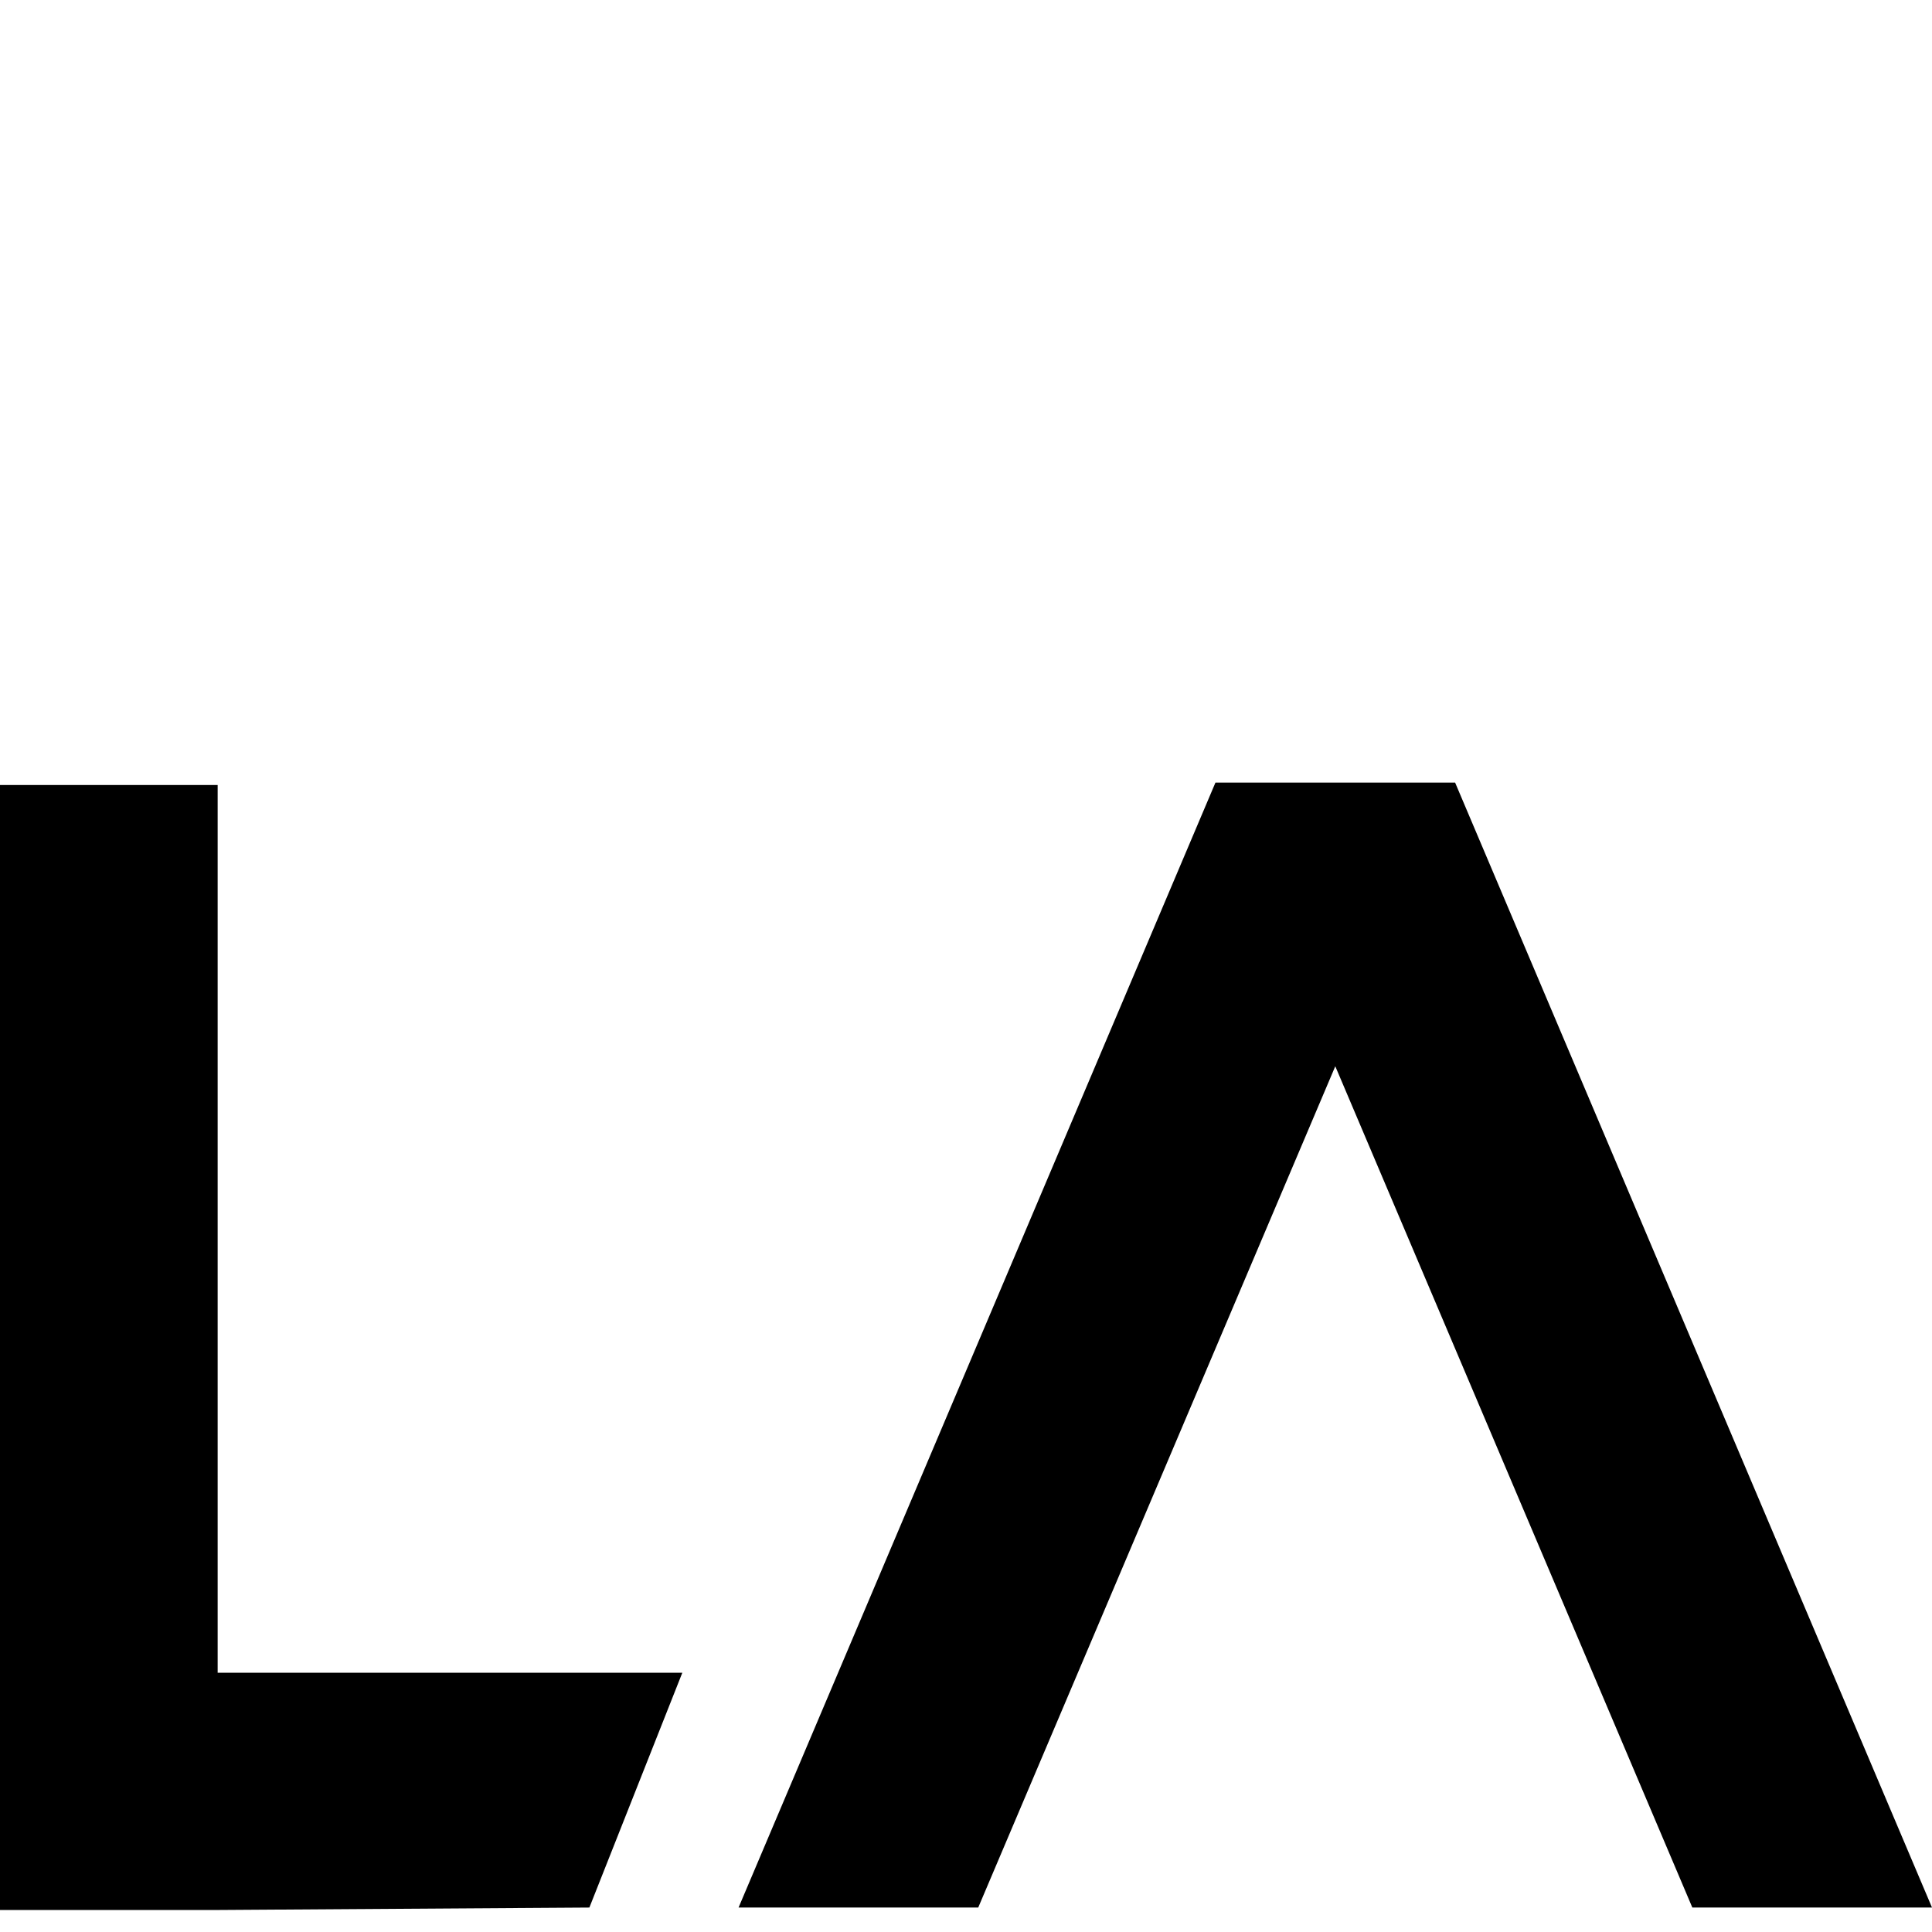
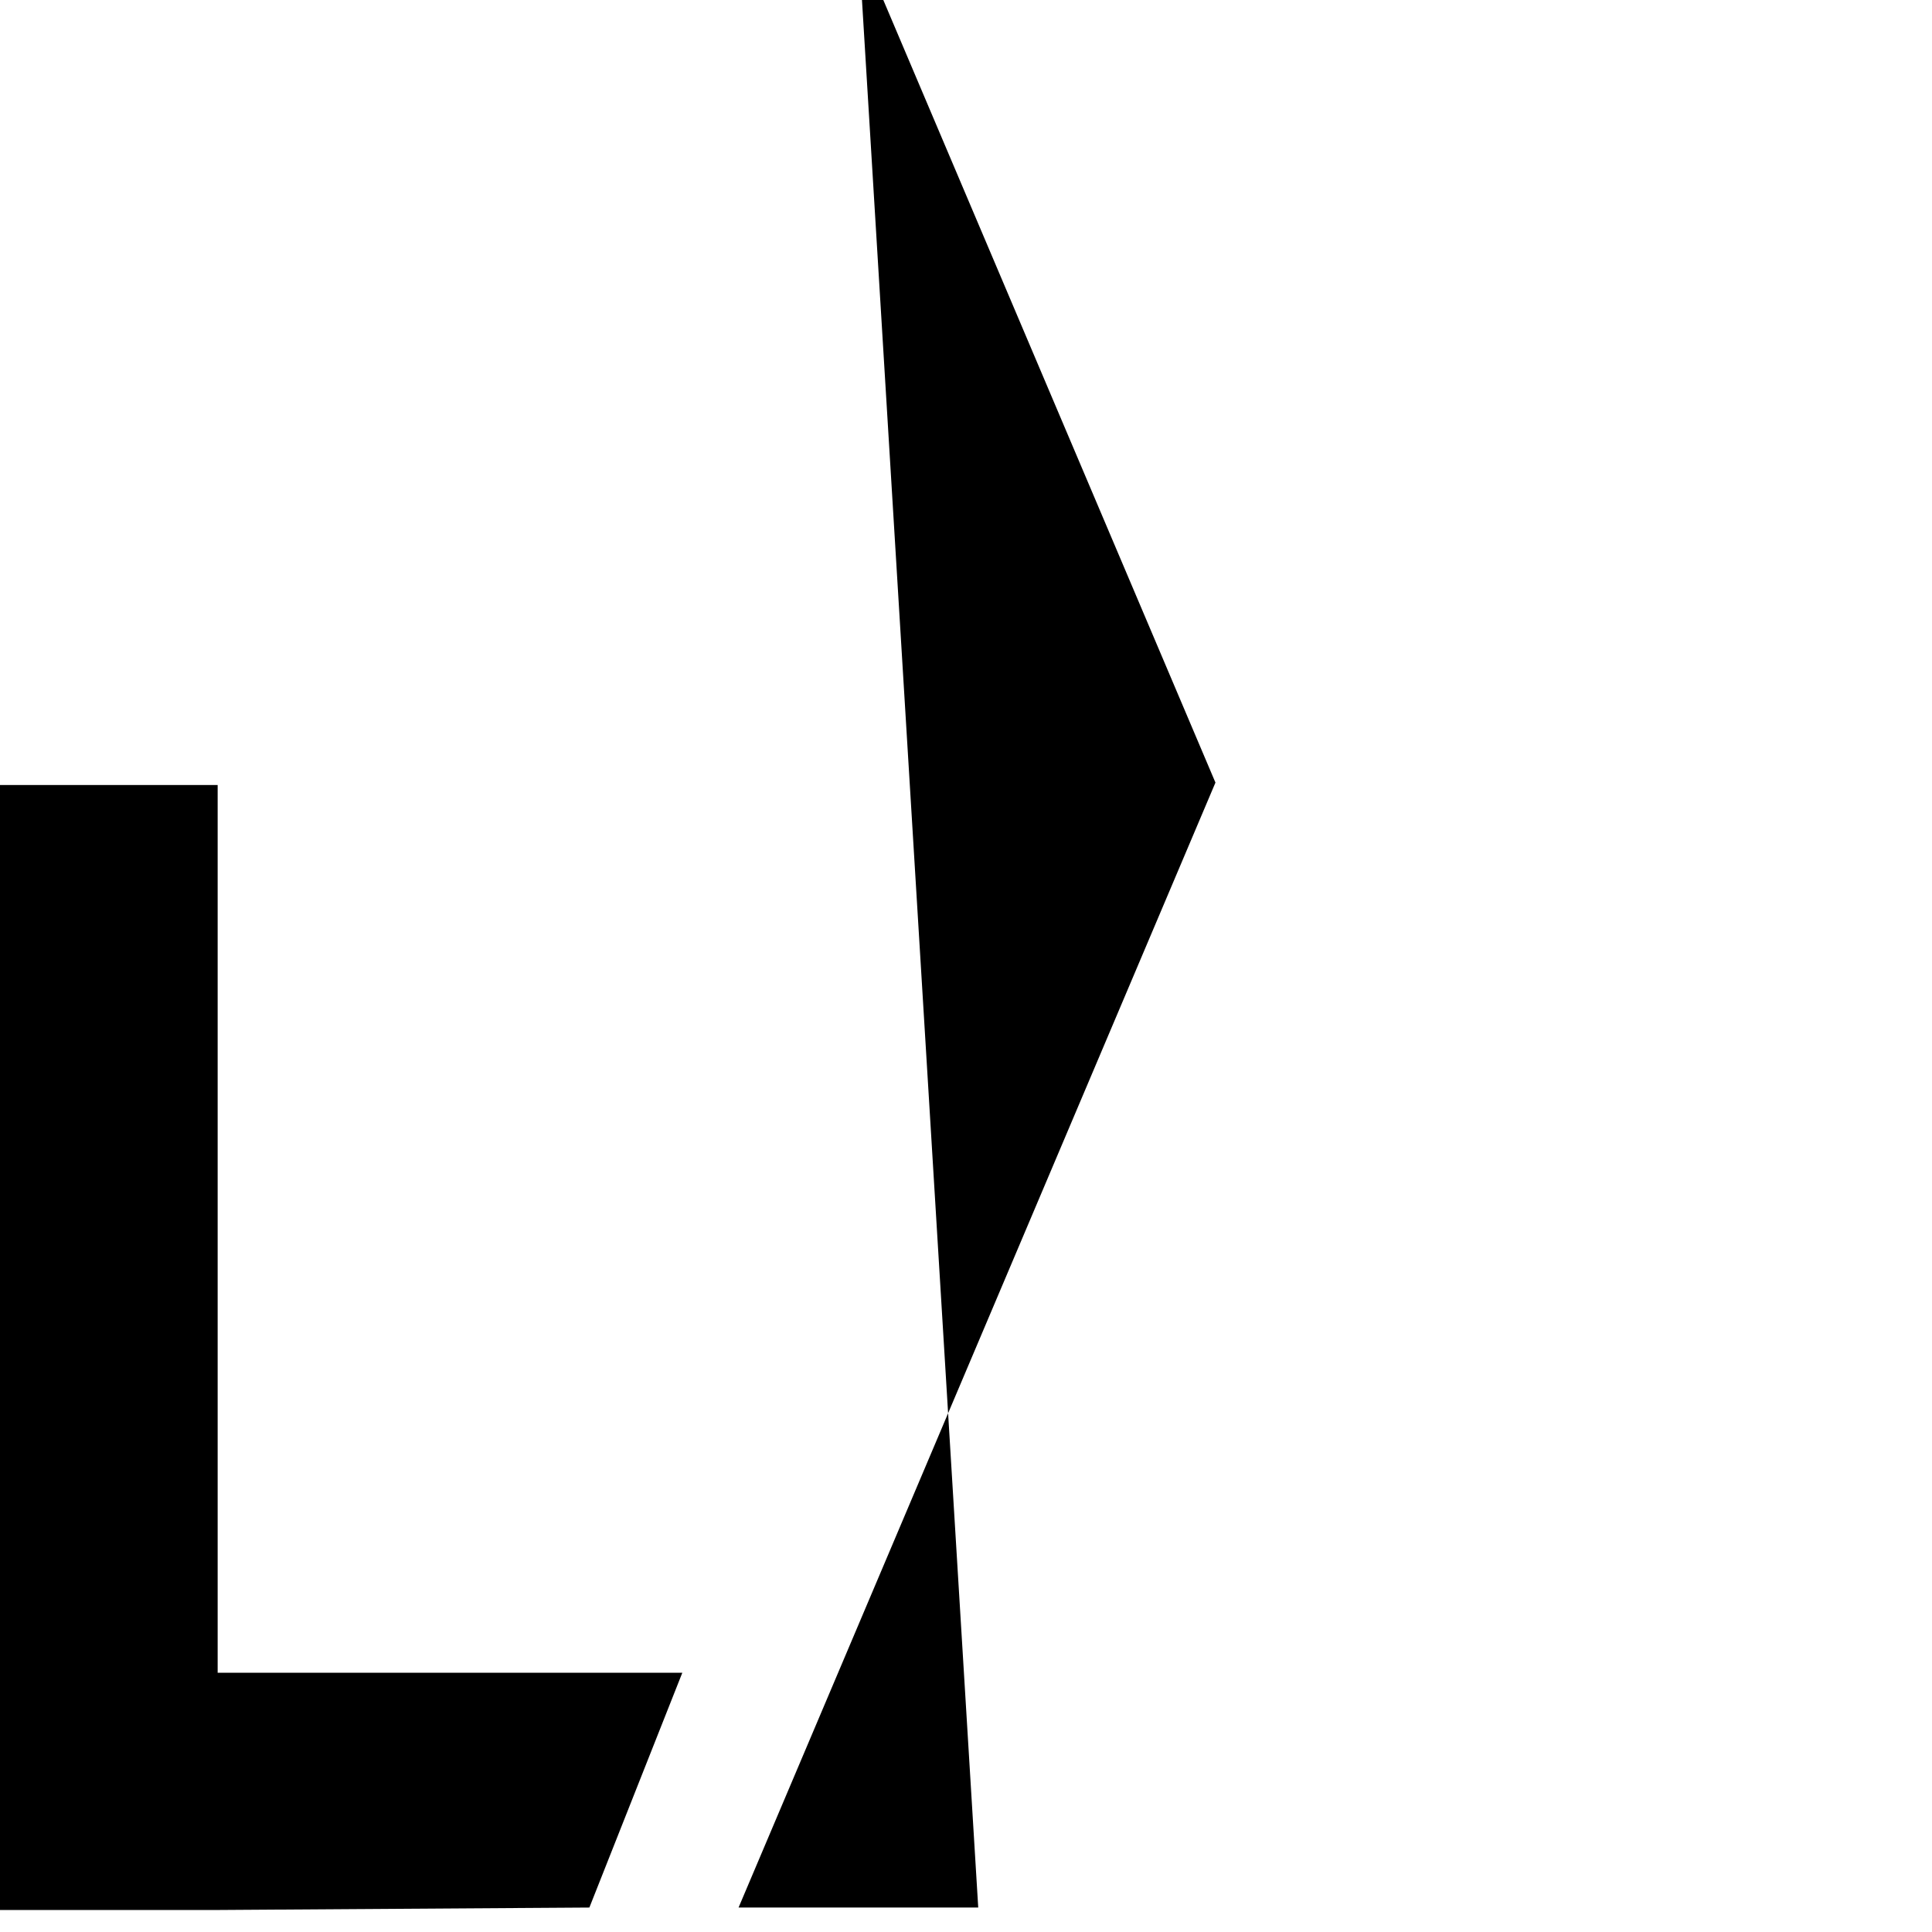
<svg xmlns="http://www.w3.org/2000/svg" version="1.1" id="Ebene_1" width="20px" height="20px" viewBox="0 0 79 15">
  <g id="Präsentation">
    <g id="abbrev-overview" transform="translate(-366, -378)">
-       <path id="Combined-Shape-Copy-30" d="M374.9,378l0,36.4l19,0l-3.8,9.6l-15.2,0.1l0,0h-0.8l-8,0l0,0H366v-46H374.9z M425.5,378 l19.5,46h-9.8l-14.6-34.4L406,424h-9.8l19.5-46H425.5z" />
+       <path id="Combined-Shape-Copy-30" d="M374.9,378l0,36.4l19,0l-3.8,9.6l-15.2,0.1l0,0h-0.8l-8,0l0,0H366v-46H374.9z M425.5,378 h-9.8l-14.6-34.4L406,424h-9.8l19.5-46H425.5z" />
    </g>
  </g>
</svg>